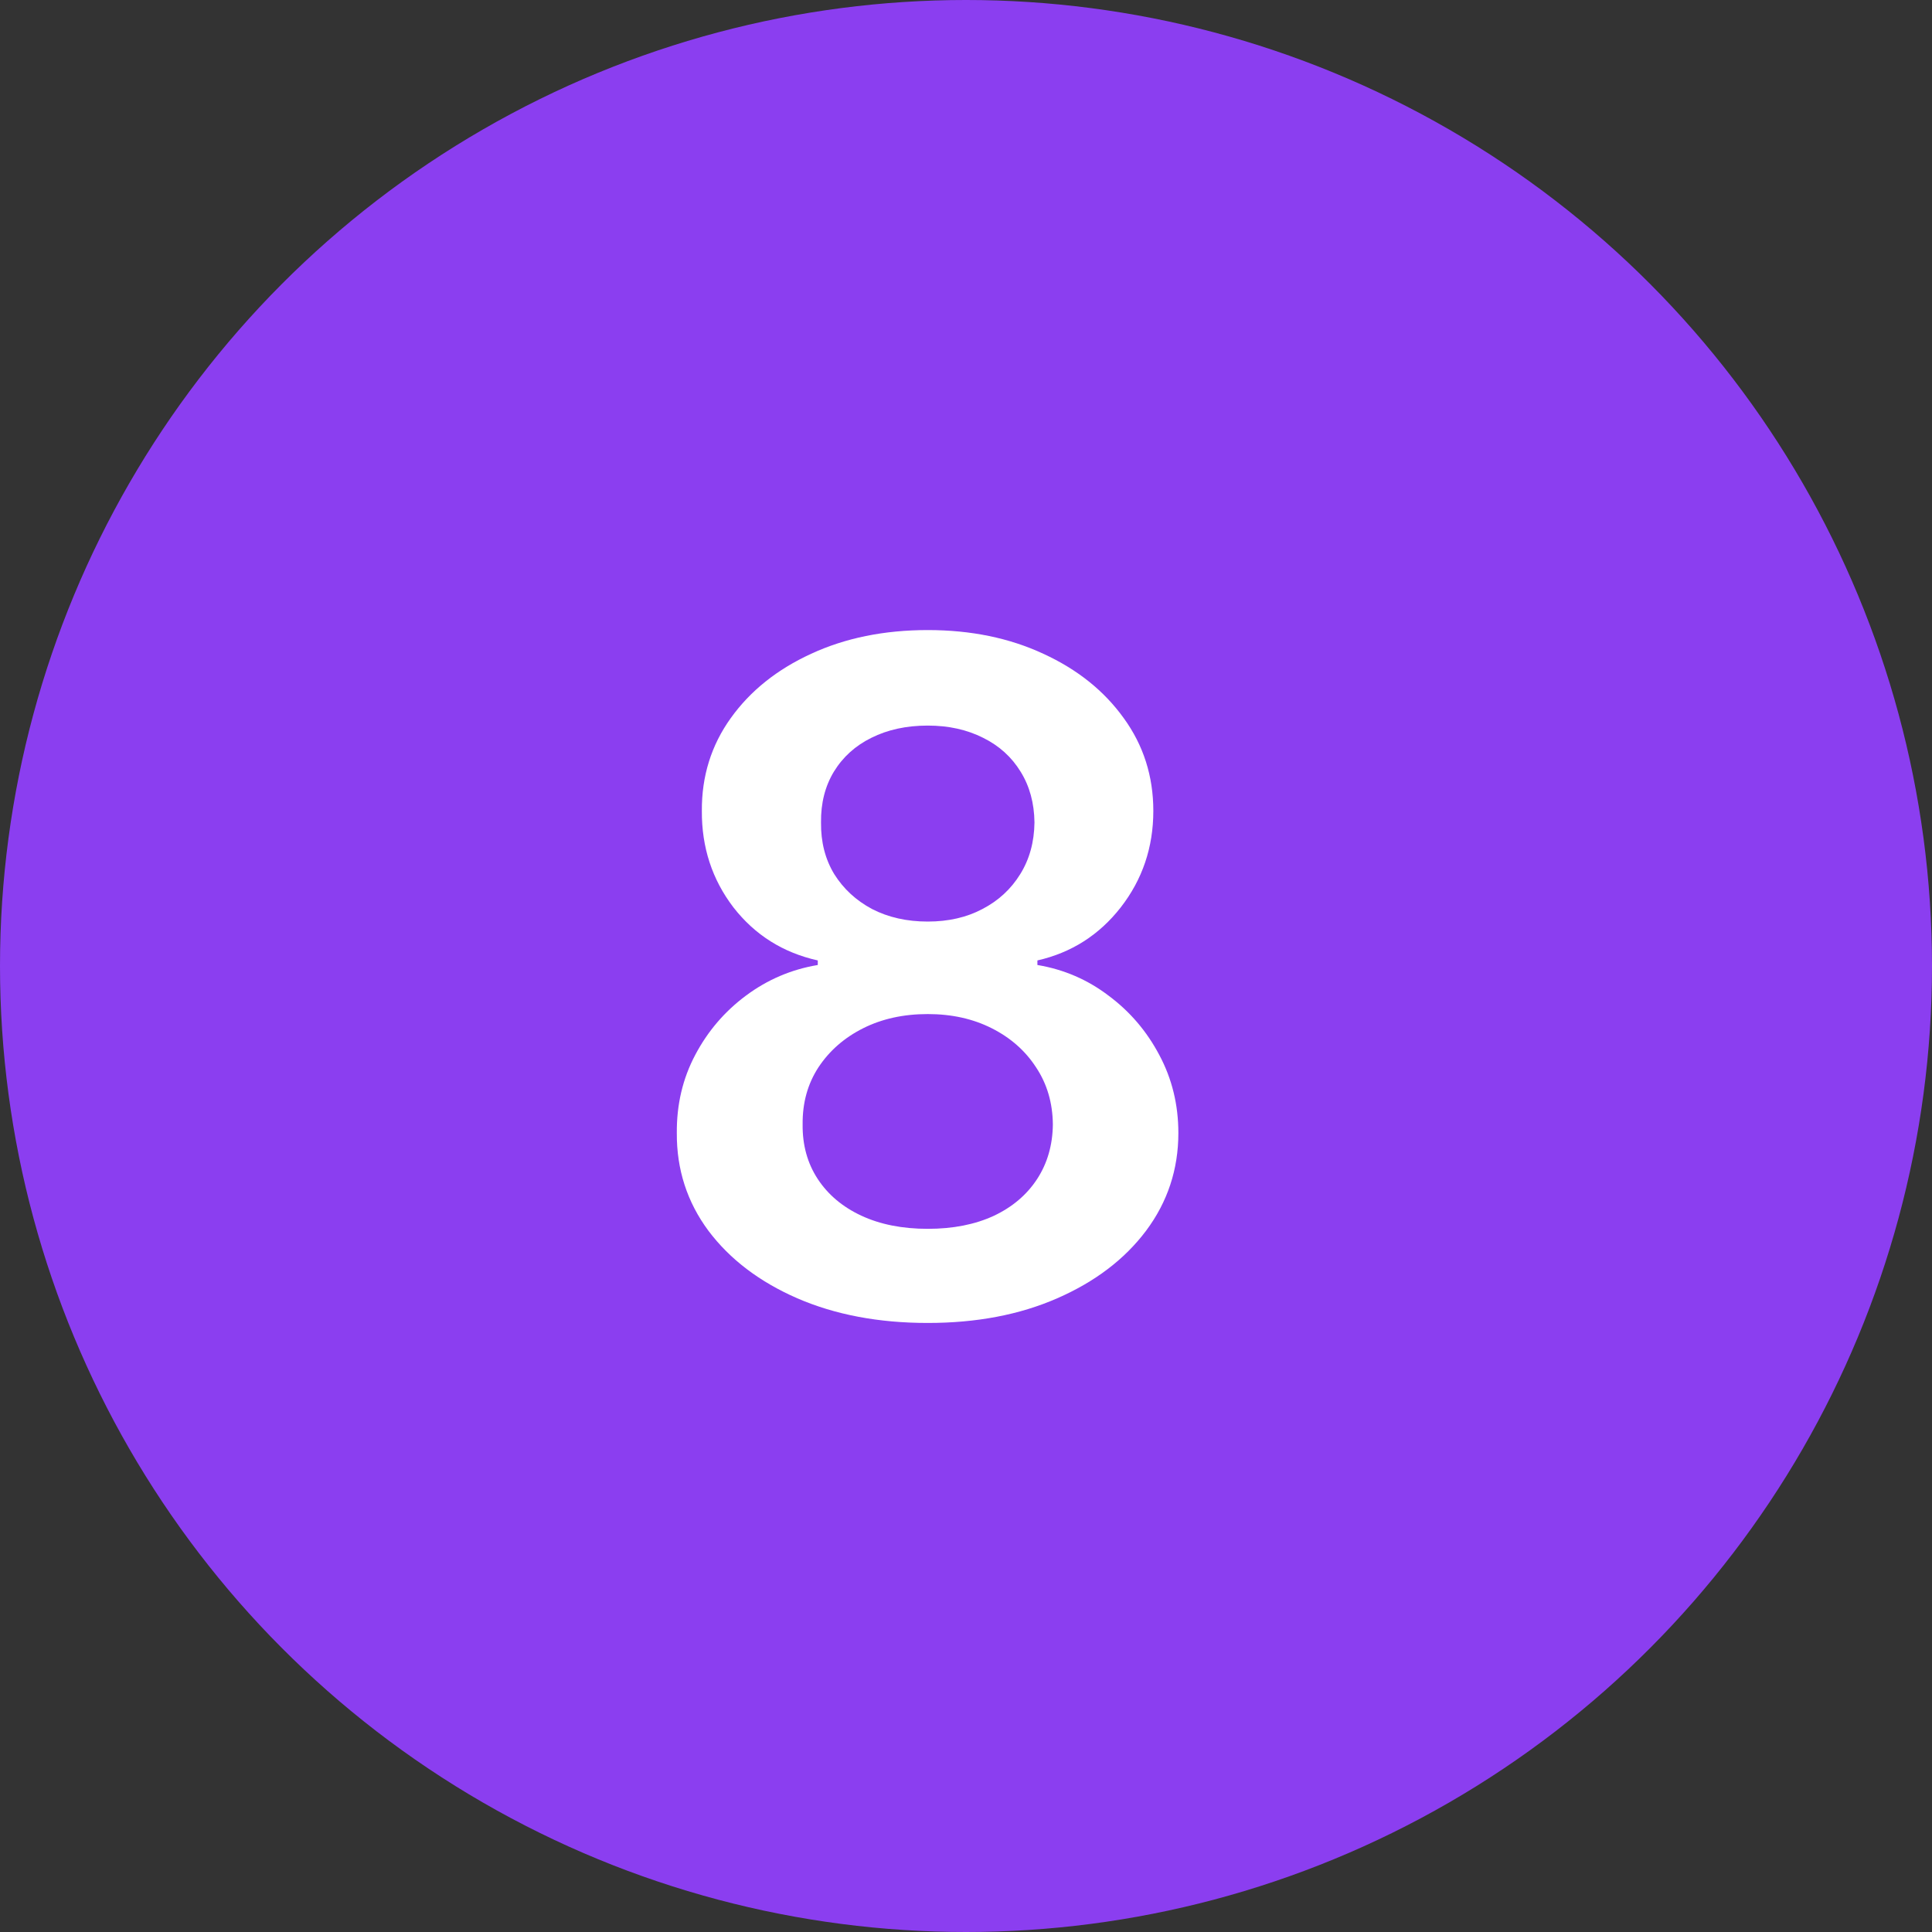
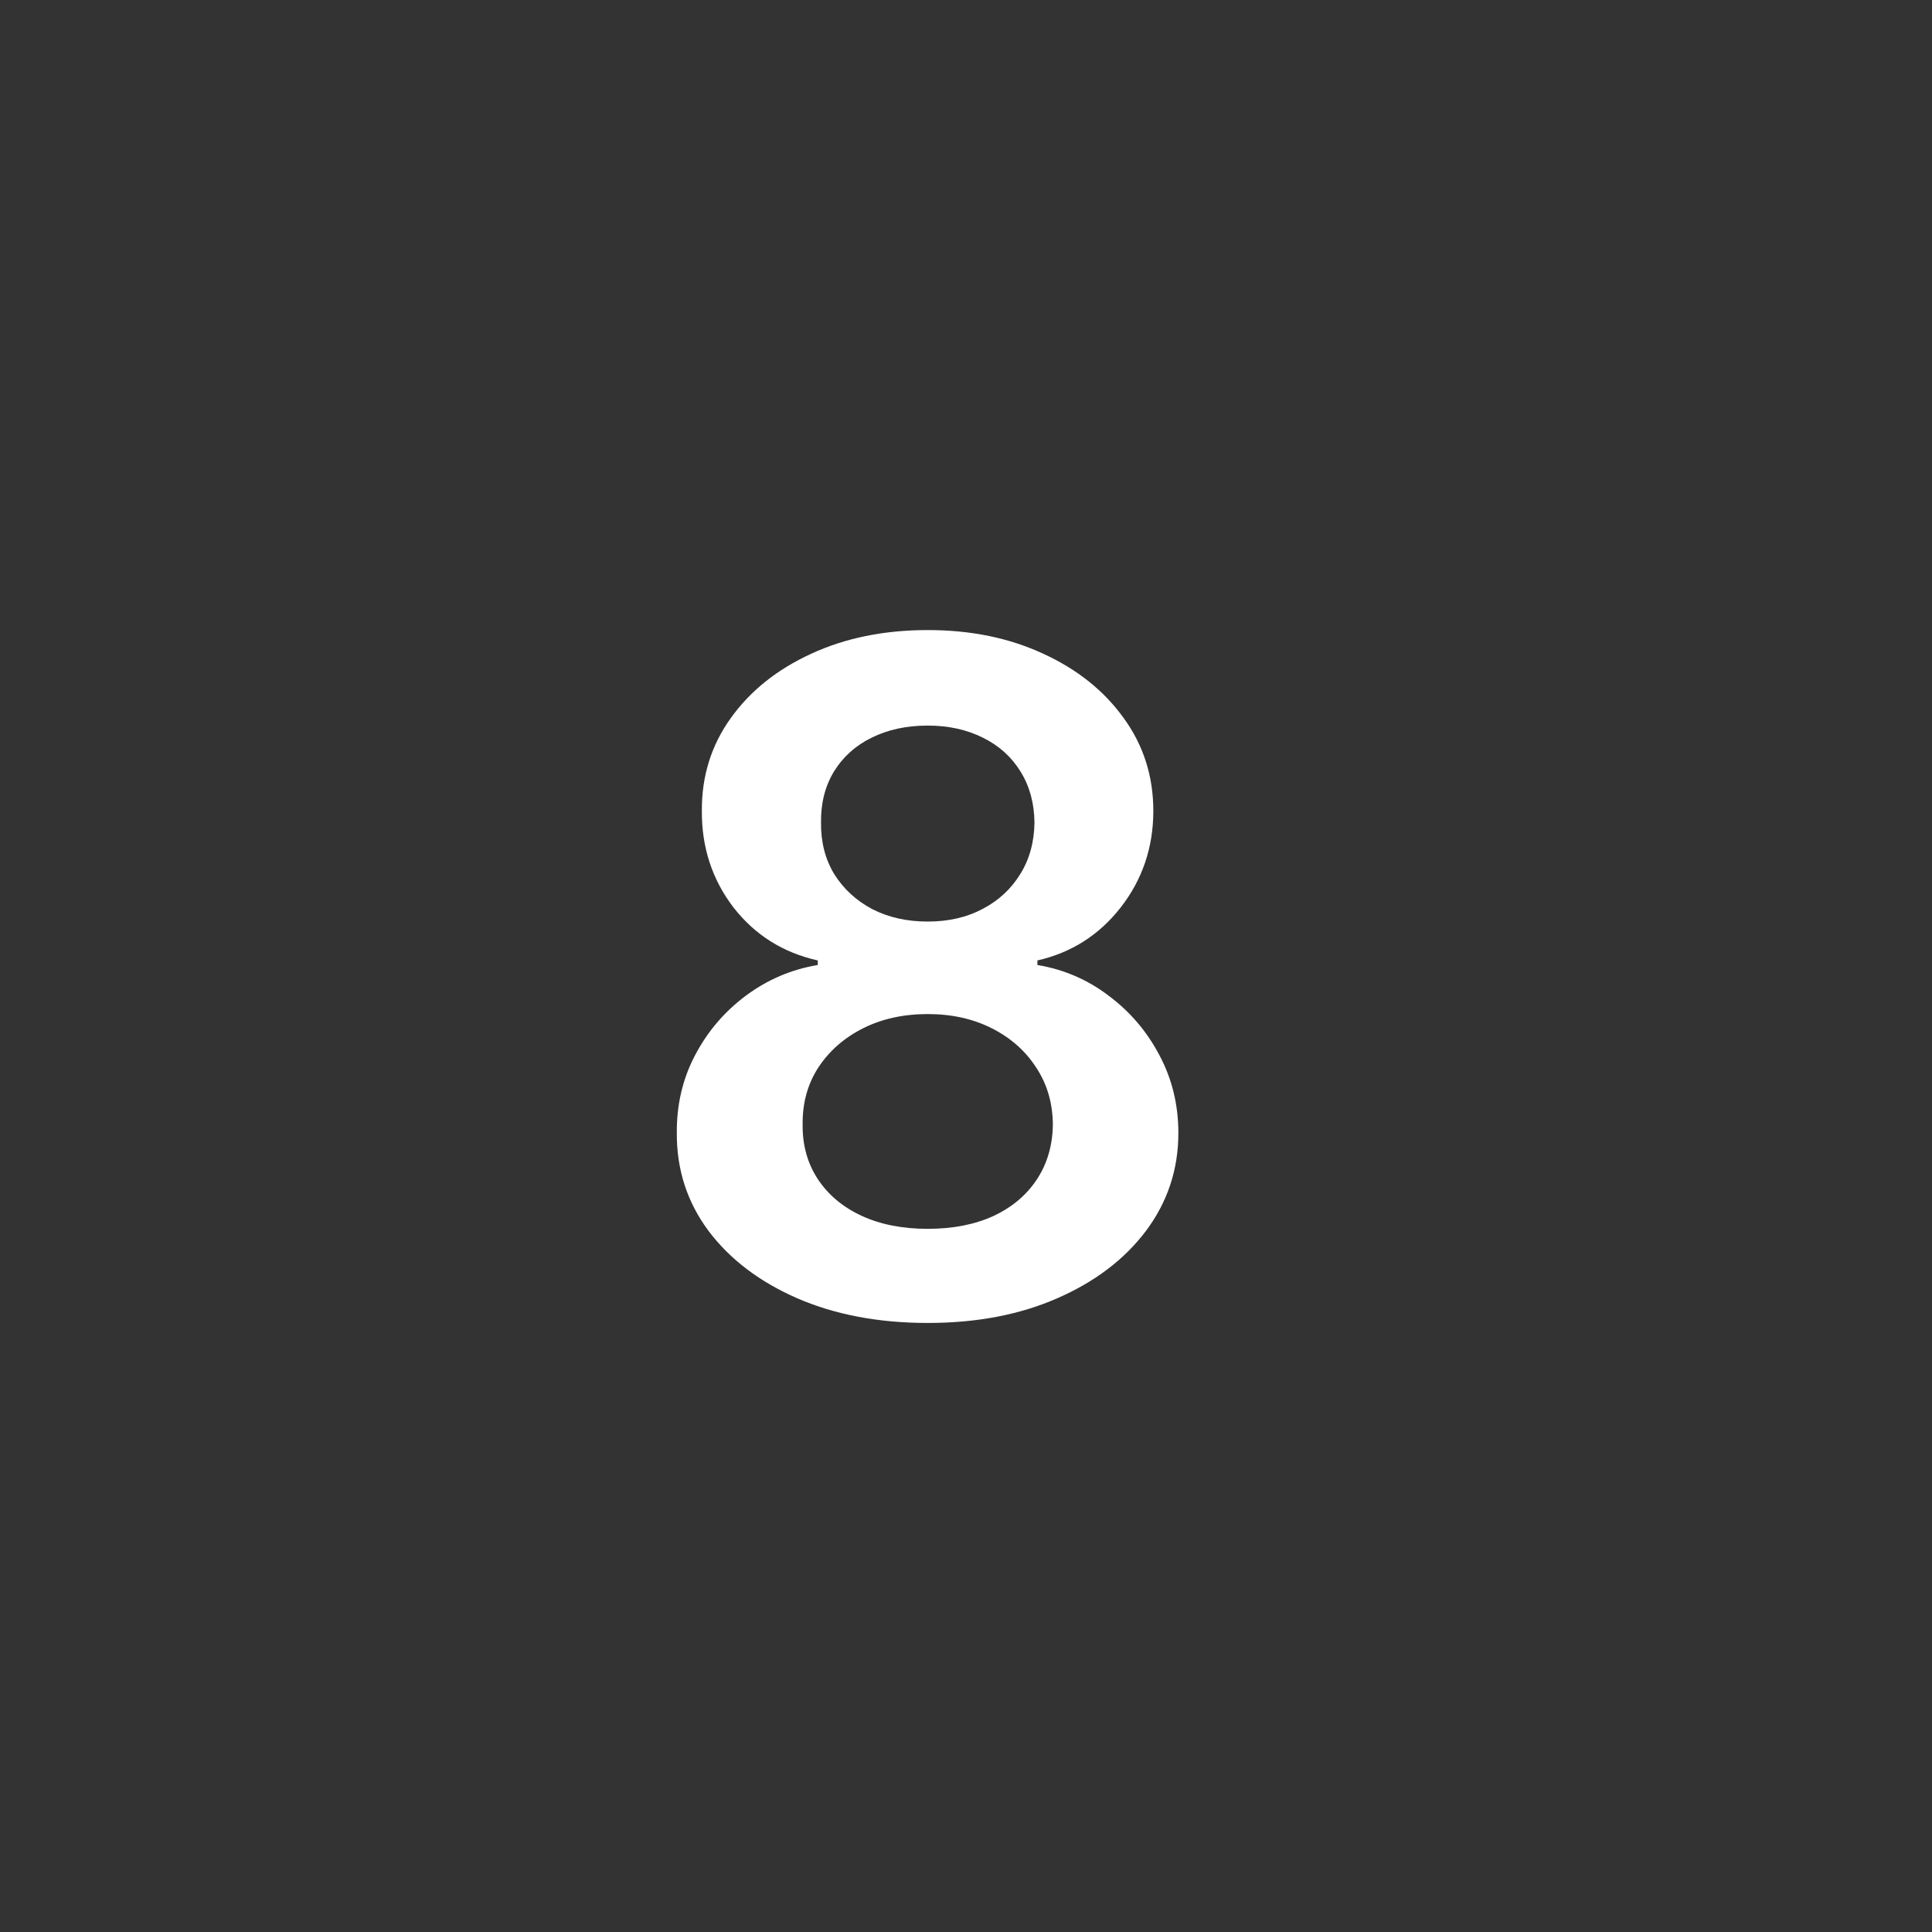
<svg xmlns="http://www.w3.org/2000/svg" width="25" height="25" viewBox="0 0 25 25" fill="none">
  <rect x="0" y="0" width="25" height="25" fill="#333333" stroke="none" />
-   <circle cx="12.5" cy="12.5" r="12.5" fill="#8B3EF0" />
  <path d="M12.005 17.119C11.371 17.119 10.809 17.013 10.317 16.8C9.829 16.587 9.445 16.296 9.167 15.926C8.891 15.554 8.755 15.132 8.758 14.661C8.755 14.294 8.834 13.957 8.996 13.651C9.158 13.344 9.377 13.088 9.653 12.883C9.931 12.676 10.241 12.544 10.582 12.487V12.428C10.133 12.328 9.769 12.099 9.491 11.742C9.215 11.381 9.079 10.964 9.082 10.493C9.079 10.044 9.204 9.643 9.457 9.291C9.709 8.939 10.056 8.662 10.496 8.46C10.937 8.256 11.44 8.153 12.005 8.153C12.565 8.153 13.063 8.256 13.501 8.46C13.941 8.662 14.287 8.939 14.54 9.291C14.796 9.643 14.924 10.044 14.924 10.493C14.924 10.964 14.783 11.381 14.502 11.742C14.223 12.099 13.864 12.328 13.424 12.428V12.487C13.765 12.544 14.072 12.676 14.344 12.883C14.62 13.088 14.839 13.344 15.001 13.651C15.165 13.957 15.248 14.294 15.248 14.661C15.248 15.132 15.108 15.554 14.83 15.926C14.552 16.296 14.168 16.587 13.68 16.8C13.194 17.013 12.636 17.119 12.005 17.119ZM12.005 15.901C12.332 15.901 12.616 15.845 12.857 15.734C13.098 15.621 13.286 15.462 13.42 15.257C13.553 15.053 13.621 14.817 13.624 14.55C13.621 14.271 13.549 14.026 13.407 13.812C13.268 13.597 13.076 13.428 12.832 13.305C12.59 13.183 12.315 13.122 12.005 13.122C11.692 13.122 11.414 13.183 11.17 13.305C10.925 13.428 10.732 13.597 10.59 13.812C10.451 14.026 10.383 14.271 10.386 14.55C10.383 14.817 10.448 15.053 10.582 15.257C10.715 15.459 10.902 15.617 11.144 15.73C11.388 15.844 11.675 15.901 12.005 15.901ZM12.005 11.925C12.272 11.925 12.508 11.871 12.712 11.763C12.92 11.655 13.083 11.504 13.202 11.311C13.322 11.118 13.383 10.895 13.386 10.642C13.383 10.392 13.323 10.173 13.207 9.986C13.09 9.795 12.928 9.649 12.721 9.547C12.513 9.442 12.275 9.389 12.005 9.389C11.729 9.389 11.486 9.442 11.276 9.547C11.069 9.649 10.907 9.795 10.79 9.986C10.677 10.173 10.621 10.392 10.624 10.642C10.621 10.895 10.678 11.118 10.795 11.311C10.914 11.501 11.077 11.652 11.285 11.763C11.495 11.871 11.735 11.925 12.005 11.925Z" fill="#fff" />
</svg>